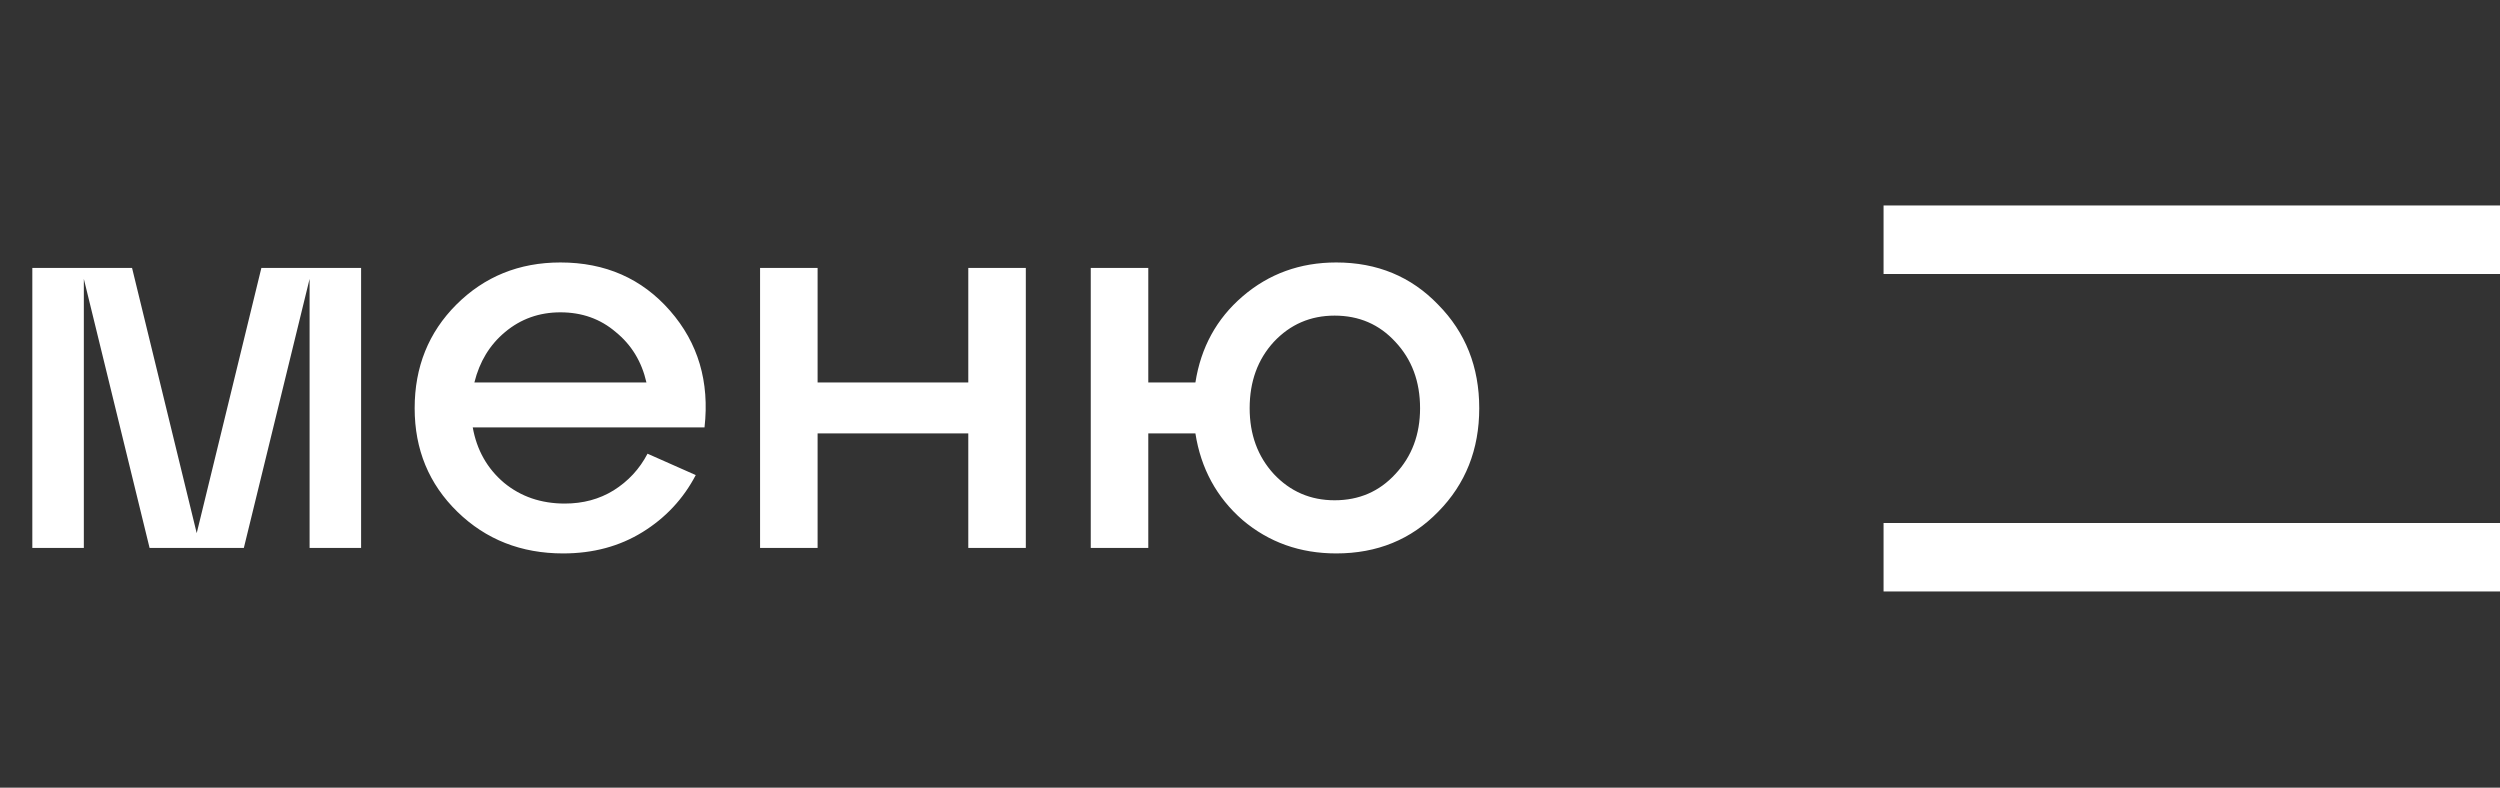
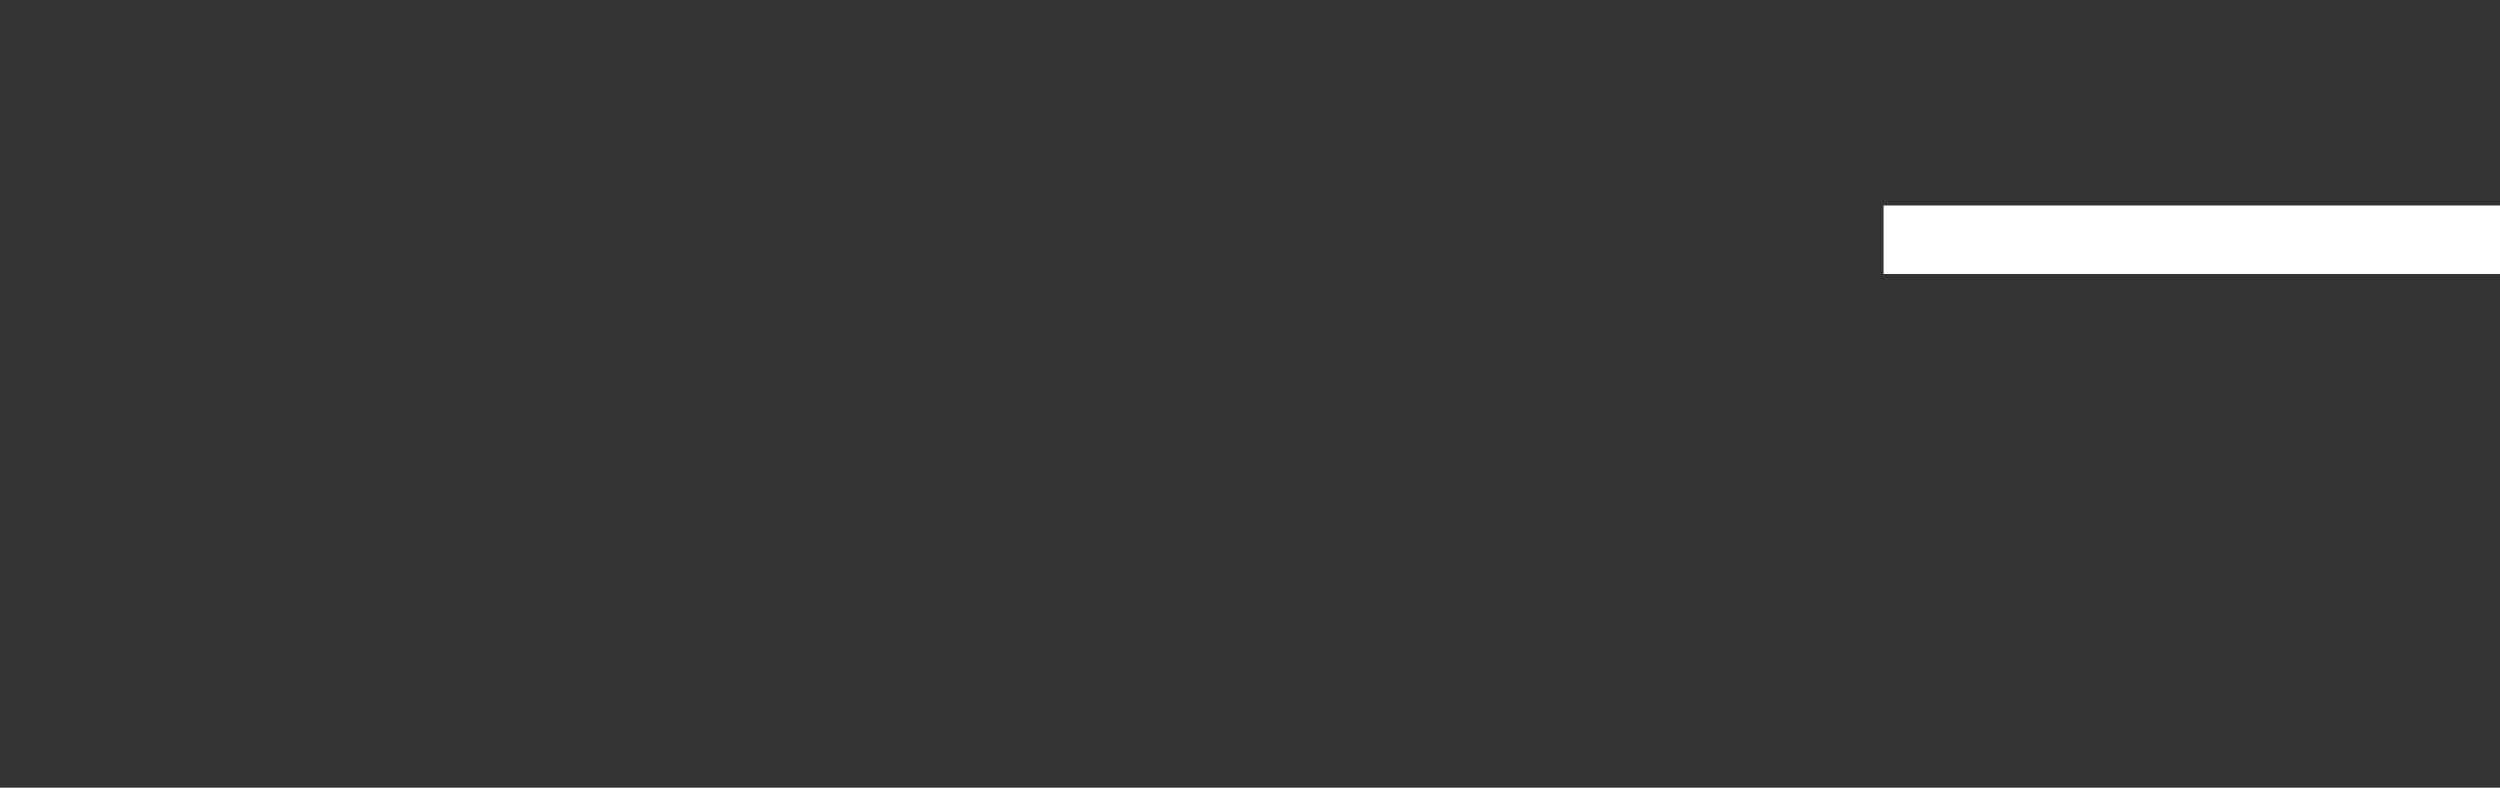
<svg xmlns="http://www.w3.org/2000/svg" width="73" height="23" viewBox="0 0 73 23" fill="none">
  <rect x="0" y="0" width="73" height="23" fill="#333333" stroke="none" />
-   <path d="M10.544 7.824V16H9.04V8.144L7.12 16H4.368L2.448 8.144V16H0.944V7.824H3.856L5.744 15.568L7.632 7.824H10.544ZM16.364 7.664C17.676 7.664 18.743 8.133 19.564 9.072C20.386 10.011 20.722 11.147 20.572 12.48H13.804C13.922 13.141 14.226 13.68 14.716 14.096C15.207 14.501 15.799 14.704 16.492 14.704C17.026 14.704 17.5 14.576 17.916 14.32C18.343 14.053 18.674 13.696 18.908 13.248L20.316 13.872C19.954 14.565 19.436 15.12 18.764 15.536C18.092 15.952 17.319 16.16 16.444 16.16C15.218 16.16 14.188 15.755 13.356 14.944C12.524 14.133 12.108 13.125 12.108 11.92C12.108 10.715 12.514 9.707 13.324 8.896C14.146 8.075 15.159 7.664 16.364 7.664ZM16.364 9.12C15.746 9.12 15.207 9.312 14.748 9.696C14.3 10.069 14.002 10.56 13.852 11.168H18.876C18.738 10.56 18.439 10.069 17.98 9.696C17.532 9.312 16.994 9.12 16.364 9.12ZM23.874 16H22.194V7.824H23.874V11.168H28.274V7.824H29.954V16H28.274V12.656H23.874V16ZM39.018 7.664C40.213 7.664 41.205 8.075 41.994 8.896C42.794 9.707 43.194 10.715 43.194 11.92C43.194 13.125 42.794 14.133 41.994 14.944C41.205 15.755 40.213 16.16 39.018 16.16C37.962 16.16 37.05 15.835 36.282 15.184C35.525 14.523 35.066 13.68 34.906 12.656H33.53V16H31.85V7.824H33.53V11.168H34.906C35.066 10.144 35.525 9.307 36.282 8.656C37.05 7.995 37.962 7.664 39.018 7.664ZM38.97 14.608C39.685 14.608 40.277 14.352 40.746 13.84C41.226 13.328 41.466 12.688 41.466 11.92C41.466 11.141 41.226 10.496 40.746 9.984C40.277 9.472 39.685 9.216 38.97 9.216C38.266 9.216 37.674 9.472 37.194 9.984C36.725 10.496 36.49 11.141 36.49 11.92C36.49 12.688 36.725 13.328 37.194 13.84C37.674 14.352 38.266 14.608 38.97 14.608Z" fill="white" />
-   <path d="M56 7H72M56 16.271H72" stroke="white" stroke-width="2" stroke-linecap="square" stroke-linejoin="round" />
+   <path d="M56 7H72H72" stroke="white" stroke-width="2" stroke-linecap="square" stroke-linejoin="round" />
</svg>